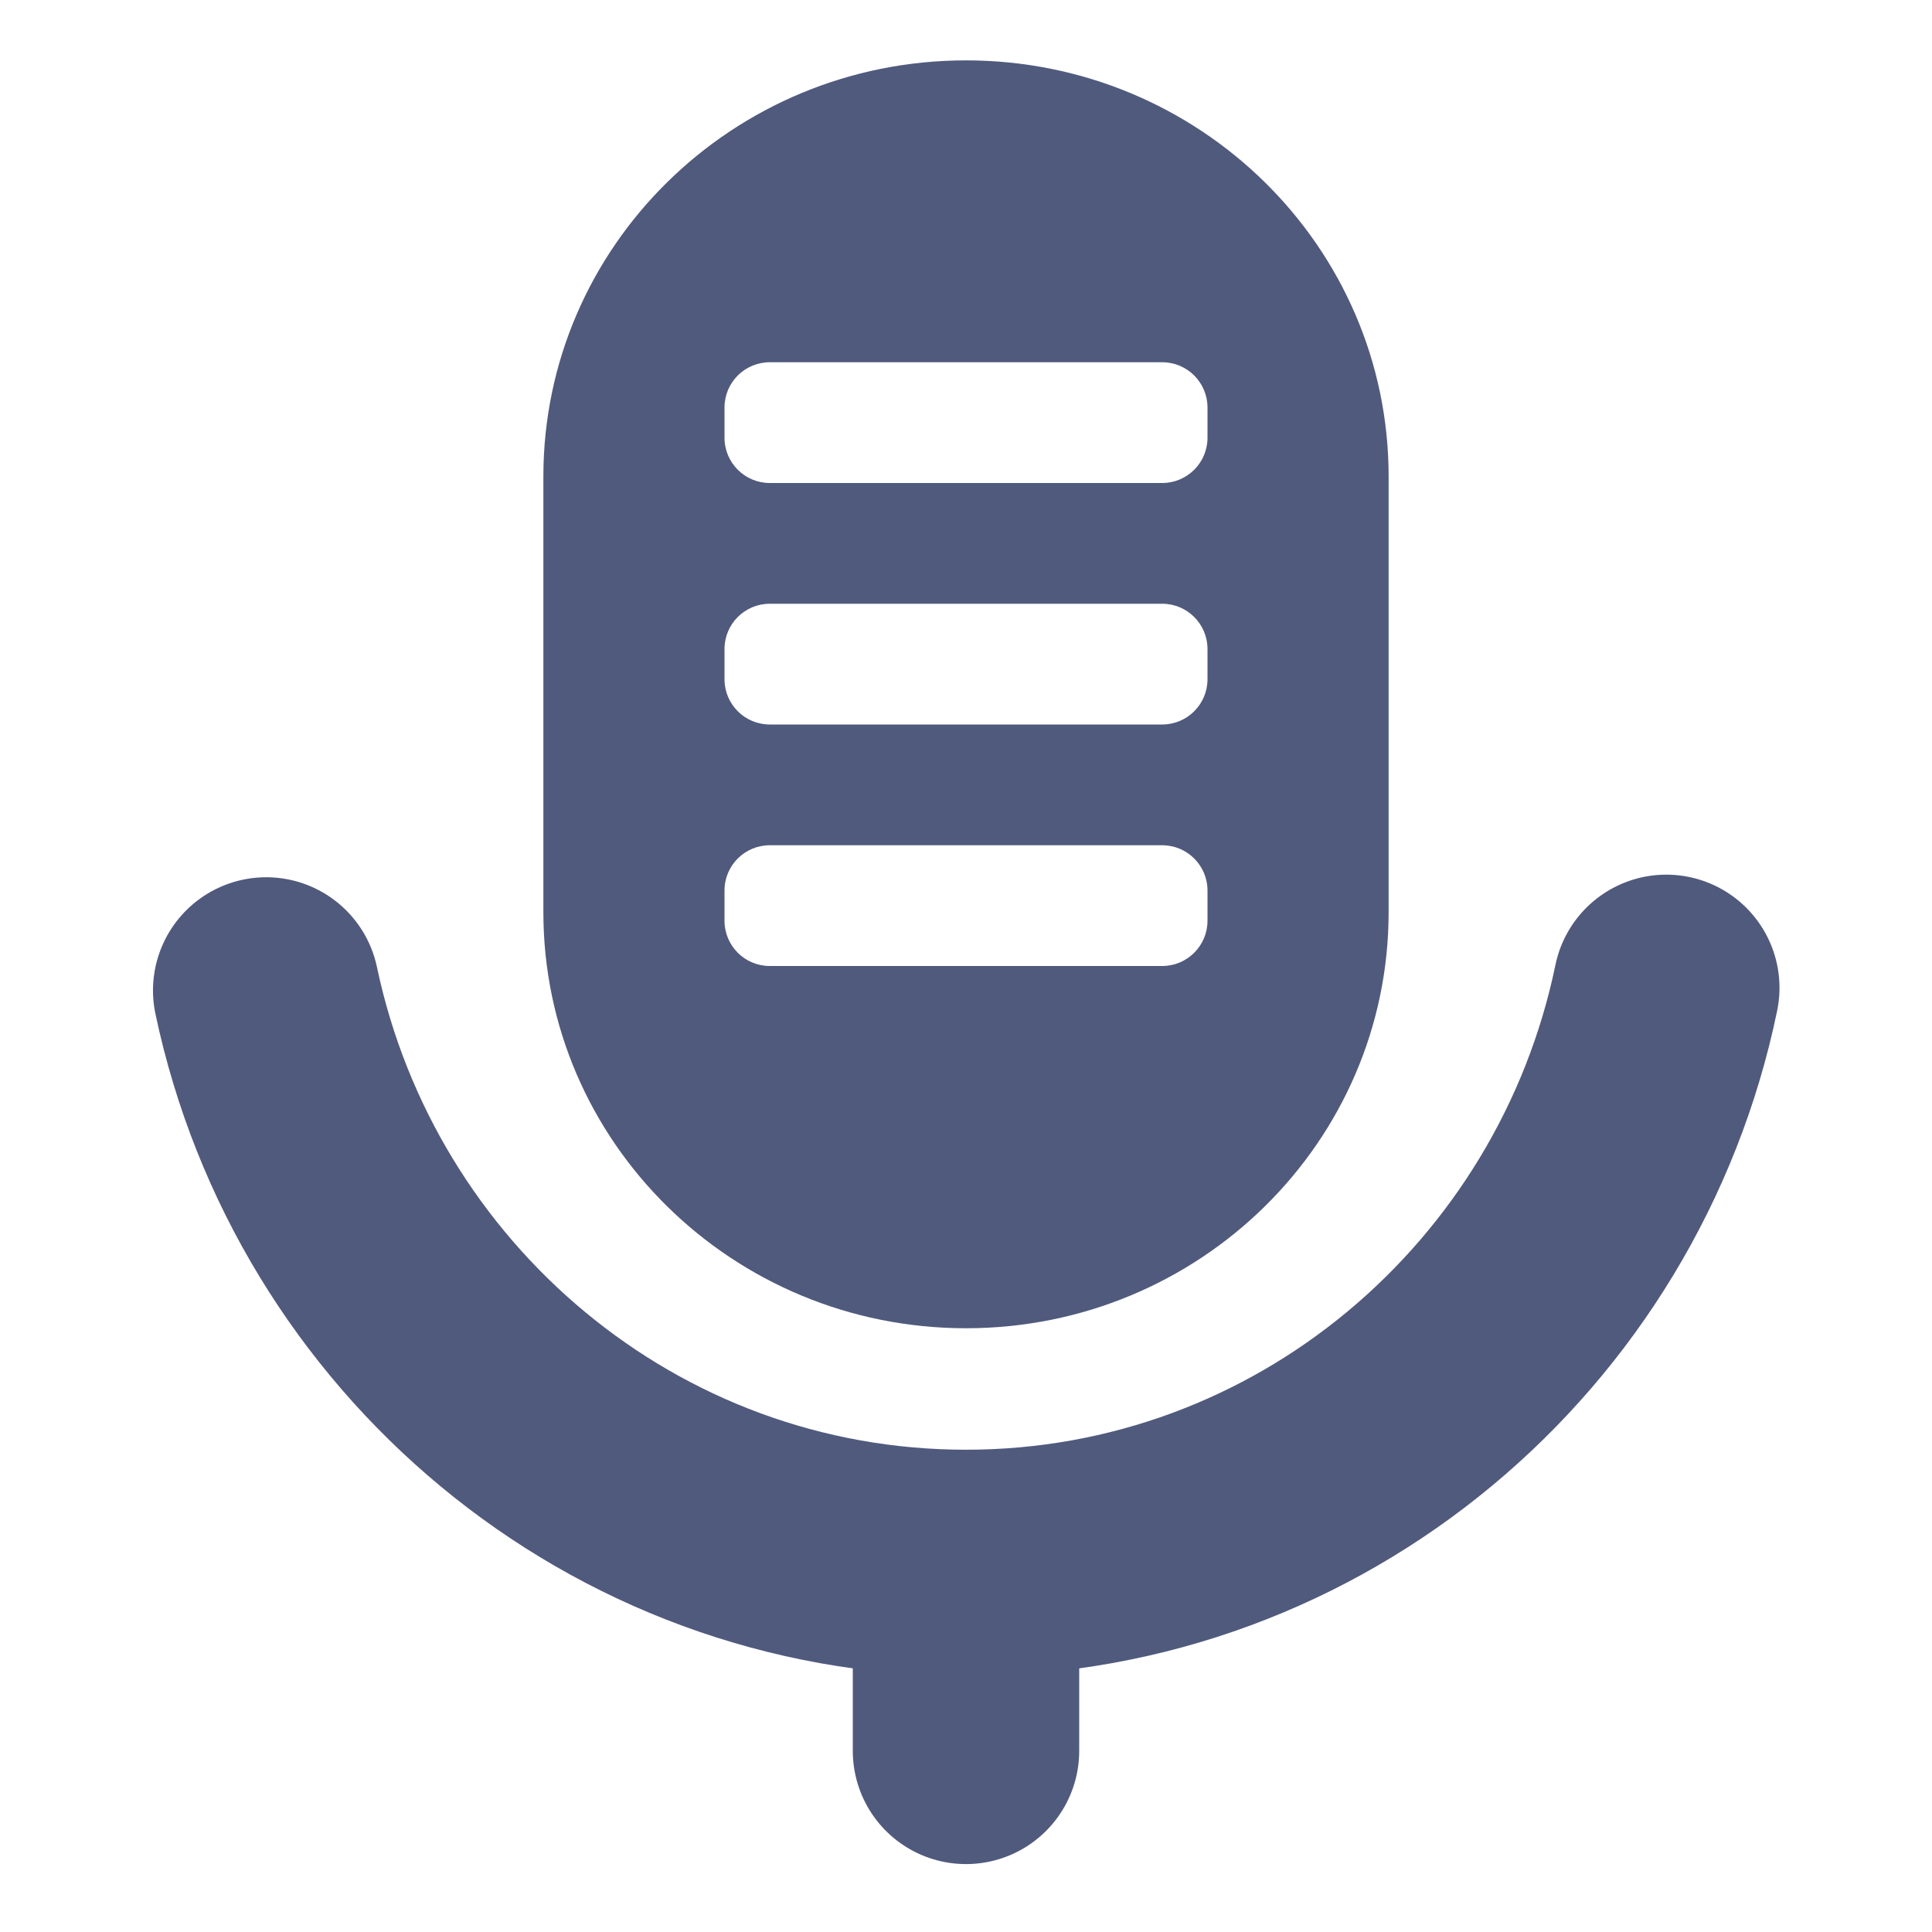
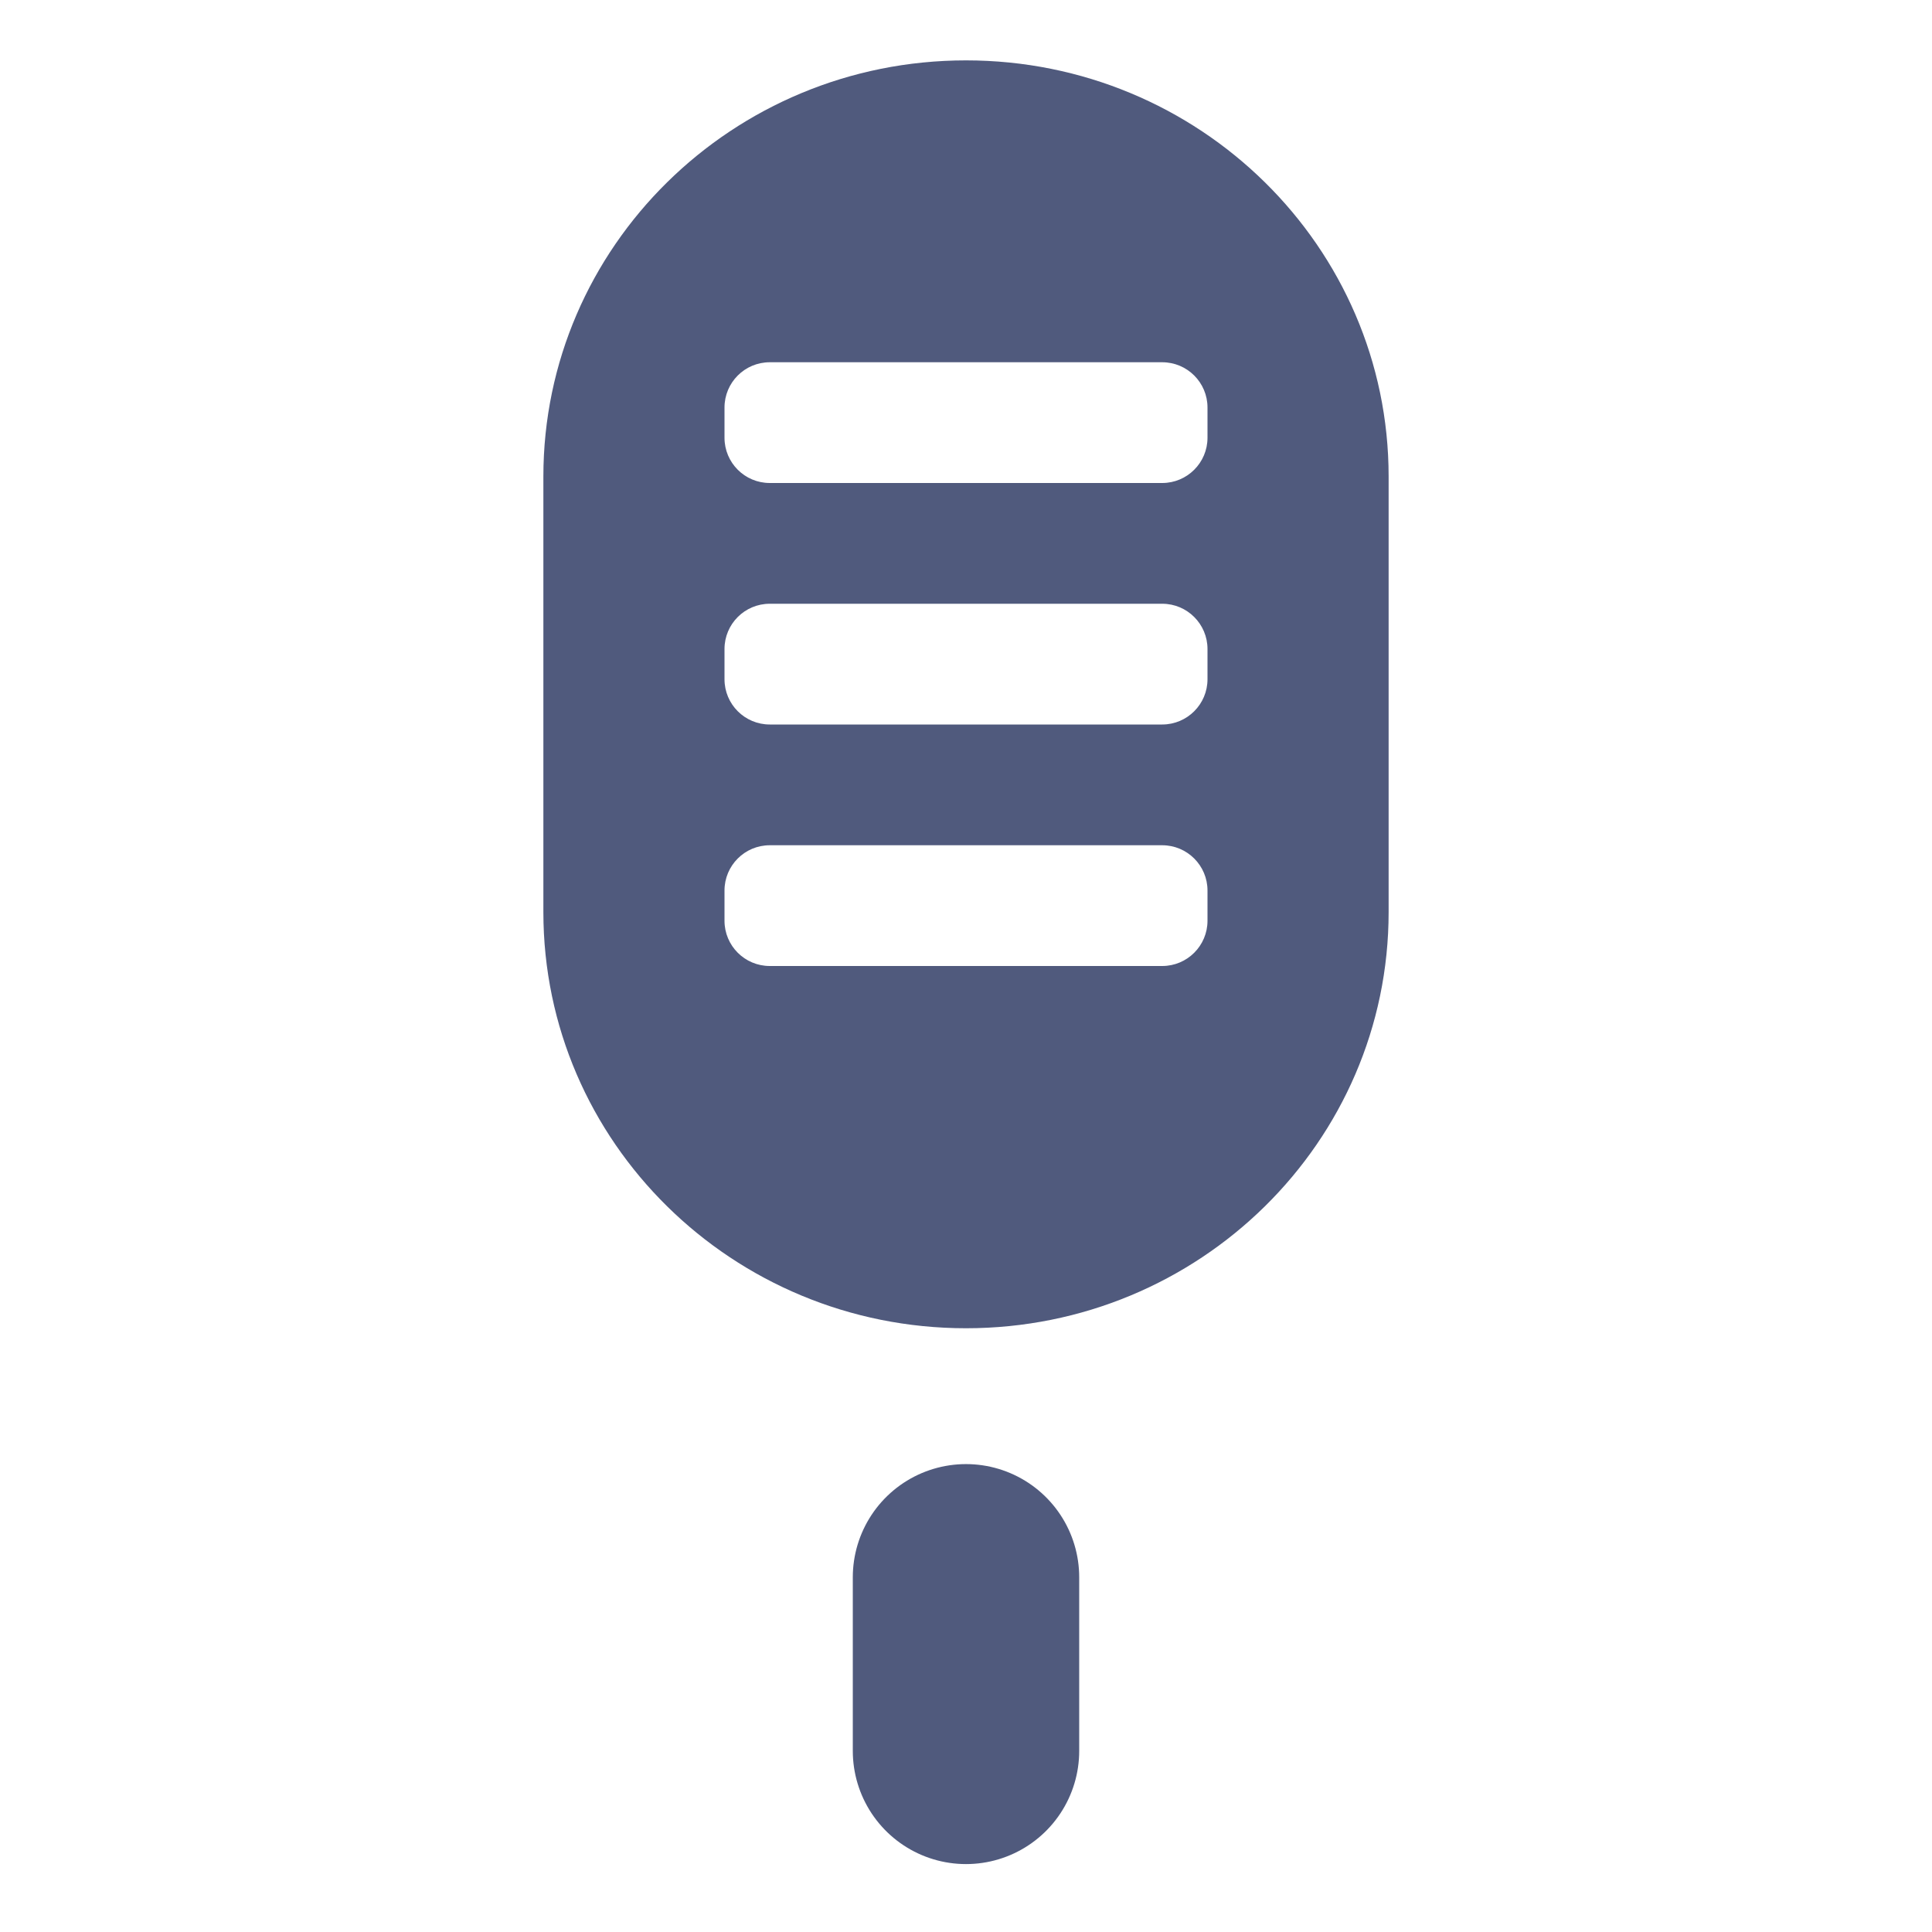
<svg xmlns="http://www.w3.org/2000/svg" width="32px" height="32px" viewBox="0 0 32 32" version="1.1">
  <title>切片</title>
  <g id="页面-2" stroke="none" stroke-width="1" fill="none" fill-rule="evenodd">
    <g id="侧边栏icon" transform="translate(-96, -489)">
      <g id="icon_APP备份-25" transform="translate(96, 489)">
        <g id="编组" transform="translate(4.409, 1)">
          <path d="M11.591,0 C15.457,0 18.591,3.086 18.591,6.893 L18.591,14.107 C18.591,17.914 15.457,21 11.591,21 C7.725,21 4.591,17.914 4.591,14.107 L4.591,6.893 C4.591,3.086 7.725,0 11.591,0 Z M14.841,13 L8.341,13 C7.926,13 7.591,13.336 7.591,13.75 L7.591,14.25 C7.591,14.664 7.926,15 8.341,15 L14.841,15 C15.255,15 15.591,14.664 15.591,14.25 L15.591,13.75 C15.591,13.336 15.255,13 14.841,13 Z M14.841,9 L8.341,9 C7.926,9 7.591,9.336 7.591,9.75 L7.591,10.25 C7.591,10.664 7.926,11 8.341,11 L14.841,11 C15.255,11 15.591,10.664 15.591,10.25 L15.591,9.75 C15.591,9.336 15.255,9 14.841,9 Z M14.841,5 L8.341,5 C7.926,5 7.591,5.336 7.591,5.75 L7.591,6.25 C7.591,6.664 7.926,7 8.341,7 L14.841,7 C15.255,7 15.591,6.664 15.591,6.25 L15.591,5.75 C15.591,5.336 15.255,5 14.841,5 Z" id="形状结合" fill="#505A7D" fill-rule="nonzero" />
-           <path d="M0,15.405 C1.143,20.824 5.898,24.887 11.591,24.887 C17.298,24.887 22.064,20.802 23.19,15.362" id="路径" stroke="#505A7D" stroke-width="3.75" stroke-linecap="round" stroke-linejoin="round" />
          <line x1="11.591" y1="25.125" x2="11.591" y2="28" id="路径" stroke="#505A7D" stroke-width="3.75" stroke-linecap="round" stroke-linejoin="round" />
        </g>
      </g>
    </g>
  </g>
</svg>